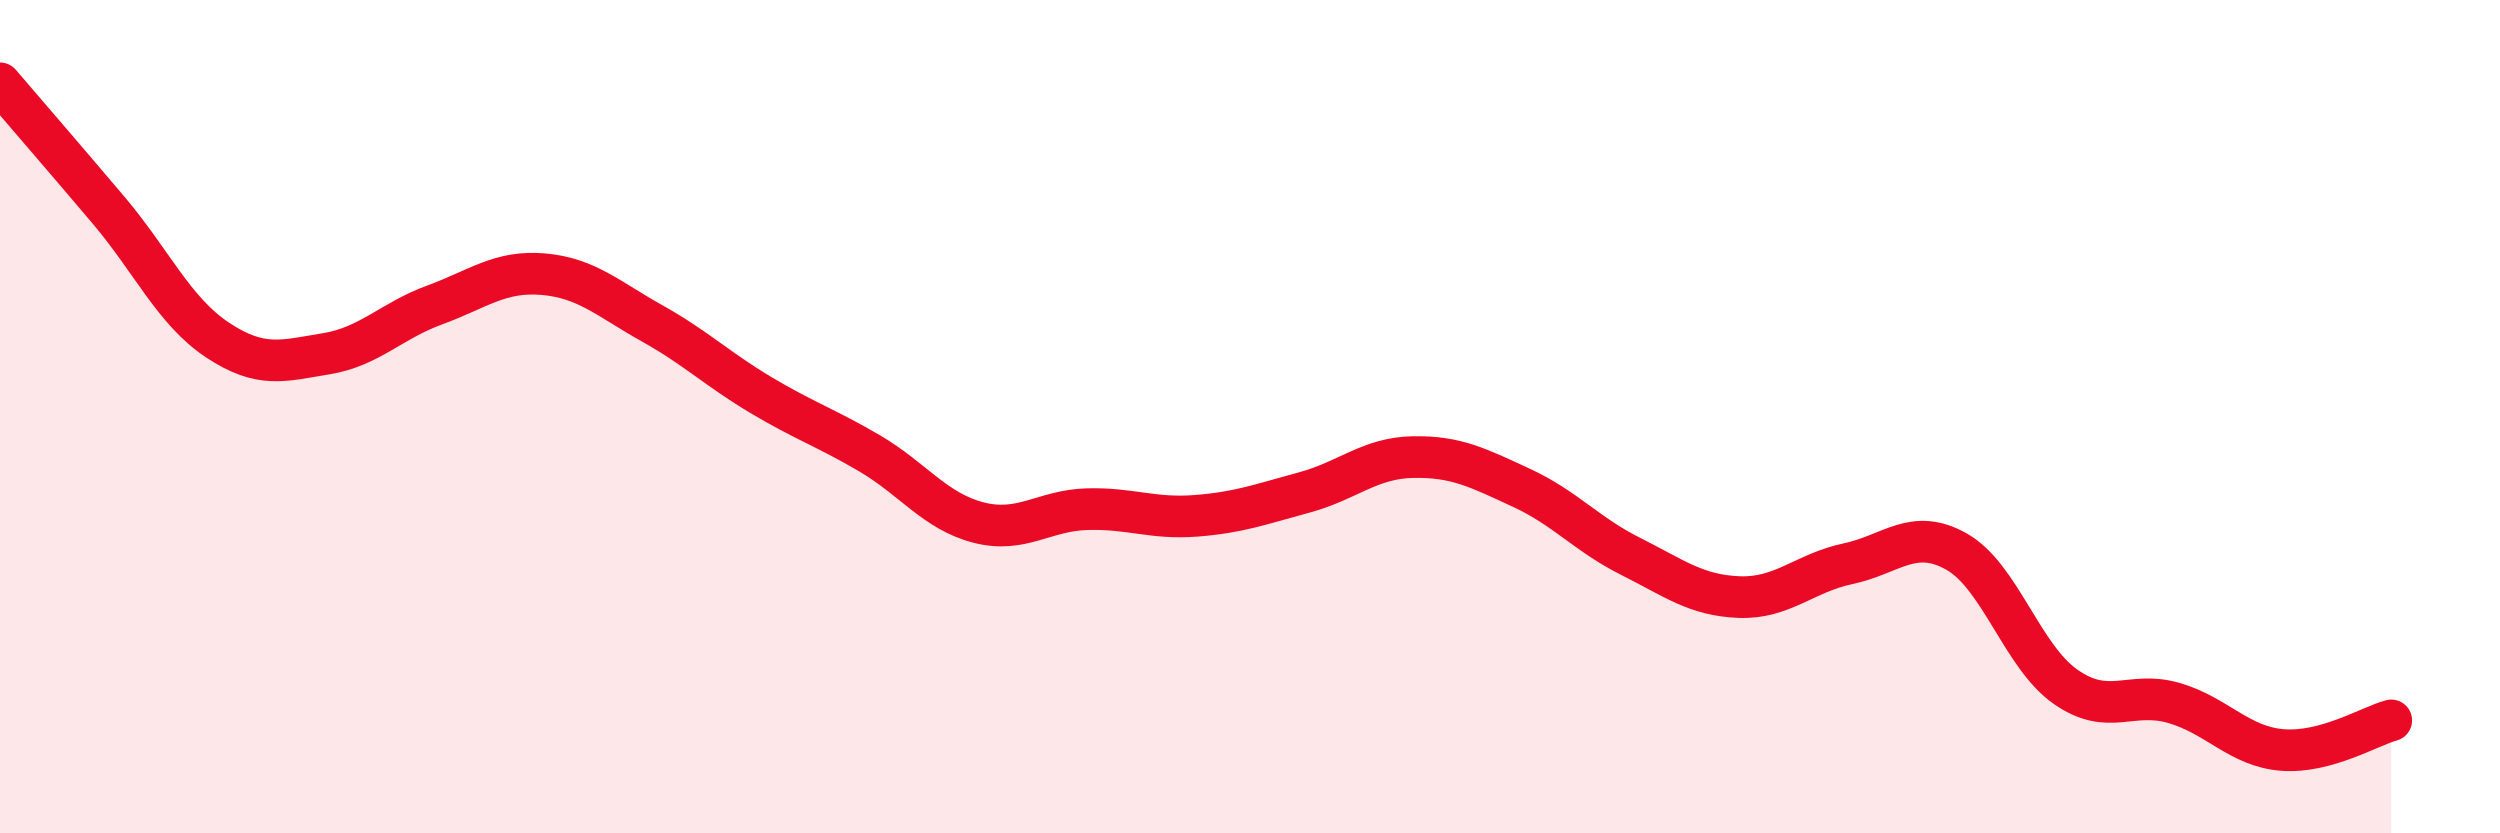
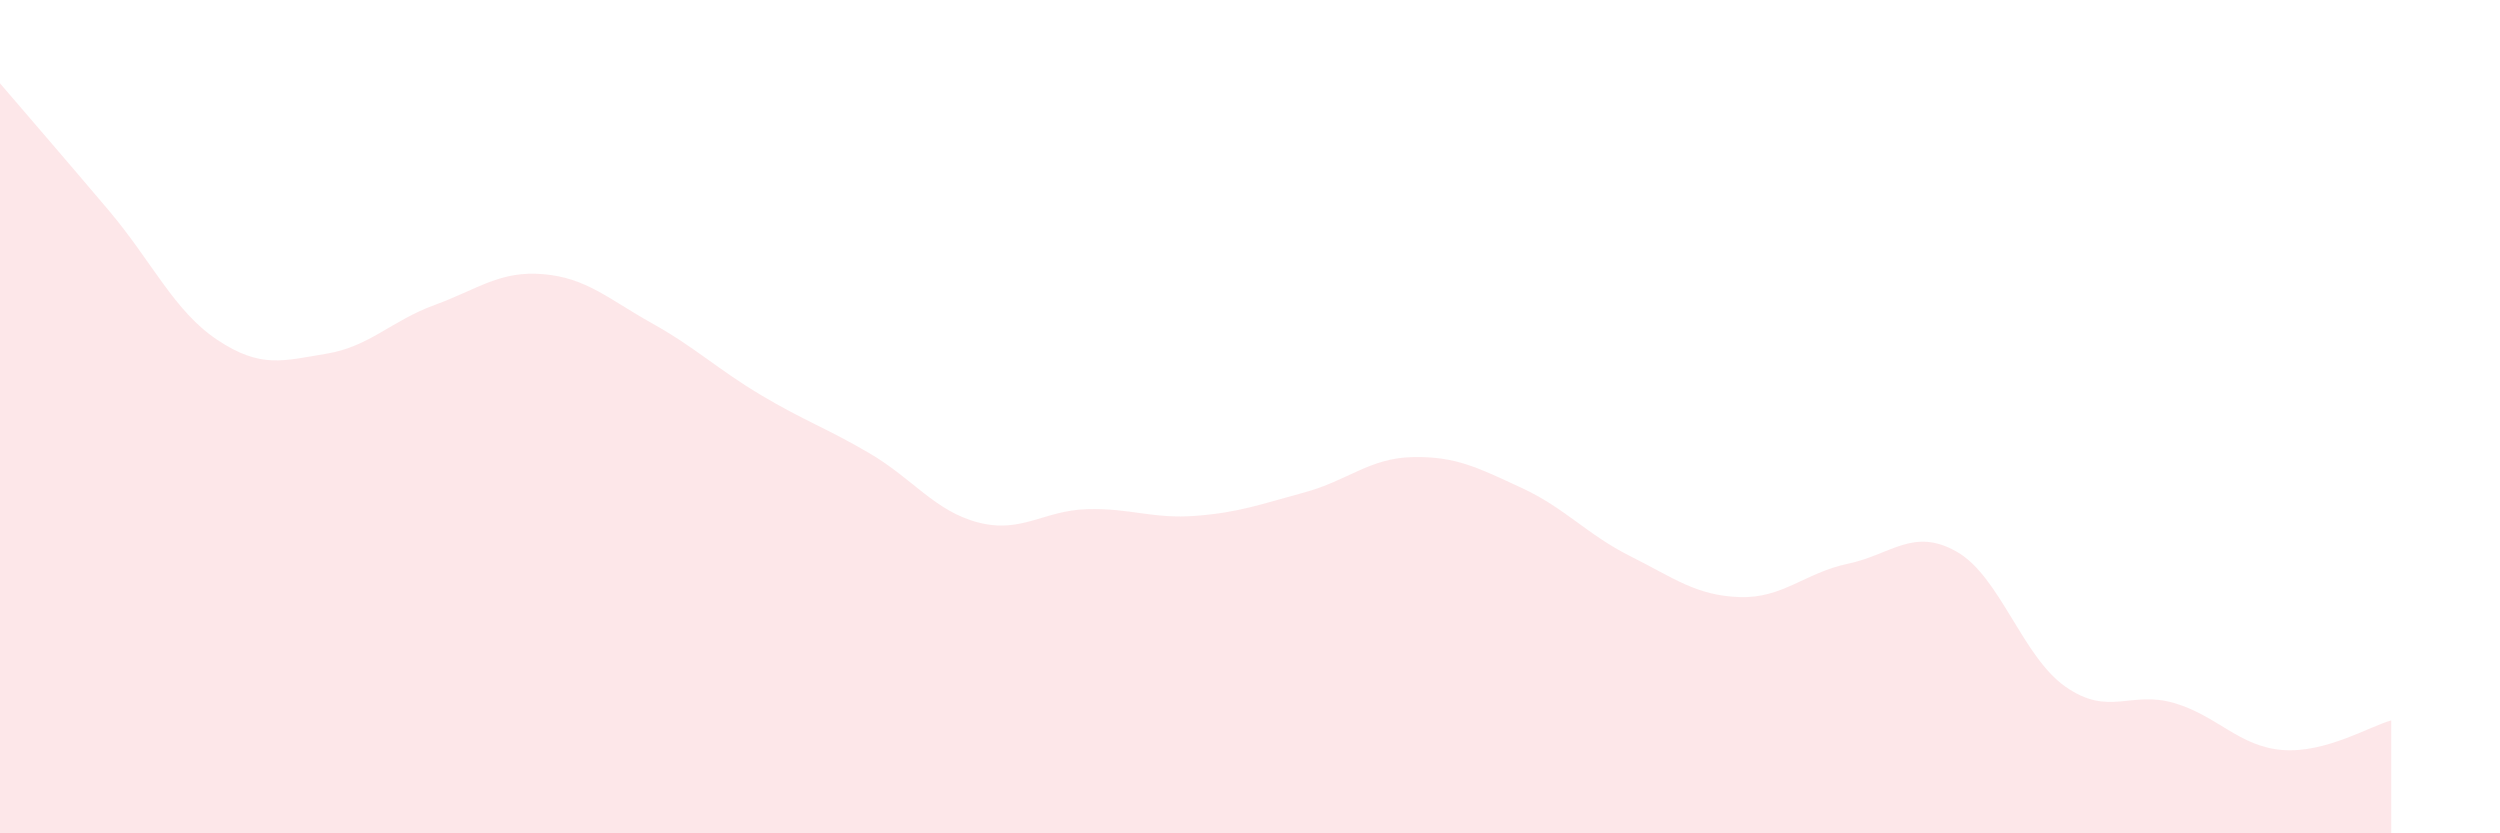
<svg xmlns="http://www.w3.org/2000/svg" width="60" height="20" viewBox="0 0 60 20">
  <path d="M 0,2 C 0.52,2.61 1.57,3.82 2.61,5.05 C 3.65,6.28 4.18,7.47 5.22,8.16 C 6.26,8.85 6.79,8.66 7.83,8.49 C 8.87,8.32 9.39,7.7 10.43,7.32 C 11.47,6.94 12,6.49 13.04,6.58 C 14.08,6.67 14.61,7.18 15.65,7.76 C 16.69,8.34 17.22,8.86 18.26,9.48 C 19.3,10.1 19.83,10.27 20.87,10.88 C 21.91,11.49 22.44,12.27 23.48,12.54 C 24.52,12.81 25.05,12.25 26.09,12.22 C 27.13,12.19 27.66,12.46 28.7,12.38 C 29.74,12.3 30.26,12.1 31.3,11.82 C 32.34,11.54 32.87,10.99 33.91,10.97 C 34.95,10.95 35.48,11.23 36.52,11.71 C 37.56,12.19 38.09,12.83 39.13,13.35 C 40.17,13.87 40.7,14.29 41.74,14.33 C 42.78,14.37 43.31,13.75 44.35,13.53 C 45.39,13.31 45.92,12.65 46.96,13.24 C 48,13.83 48.53,15.75 49.57,16.48 C 50.61,17.21 51.13,16.57 52.17,16.87 C 53.21,17.17 53.74,17.92 54.78,18 C 55.82,18.08 56.87,17.43 57.39,17.29L57.39 20L0 20Z" fill="#EB0A25" opacity="0.1" stroke-linecap="round" stroke-linejoin="round" />
-   <path d="M 0,2 C 0.52,2.61 1.57,3.82 2.61,5.05 C 3.65,6.28 4.18,7.47 5.22,8.16 C 6.26,8.85 6.79,8.66 7.83,8.49 C 8.87,8.32 9.39,7.7 10.43,7.32 C 11.47,6.94 12,6.49 13.04,6.58 C 14.08,6.67 14.61,7.18 15.65,7.76 C 16.69,8.34 17.22,8.86 18.26,9.48 C 19.3,10.1 19.83,10.27 20.87,10.88 C 21.91,11.49 22.44,12.27 23.48,12.54 C 24.52,12.81 25.05,12.25 26.09,12.22 C 27.13,12.19 27.66,12.46 28.7,12.38 C 29.74,12.3 30.26,12.1 31.3,11.82 C 32.34,11.54 32.87,10.99 33.91,10.97 C 34.95,10.95 35.48,11.23 36.52,11.71 C 37.56,12.19 38.09,12.83 39.13,13.35 C 40.17,13.87 40.7,14.29 41.74,14.33 C 42.78,14.37 43.31,13.75 44.35,13.53 C 45.39,13.31 45.92,12.65 46.96,13.24 C 48,13.83 48.53,15.75 49.57,16.48 C 50.61,17.21 51.13,16.57 52.17,16.87 C 53.21,17.17 53.74,17.92 54.78,18 C 55.82,18.08 56.87,17.43 57.39,17.29" stroke="#EB0A25" stroke-width="1" fill="none" stroke-linecap="round" stroke-linejoin="round" />
</svg>